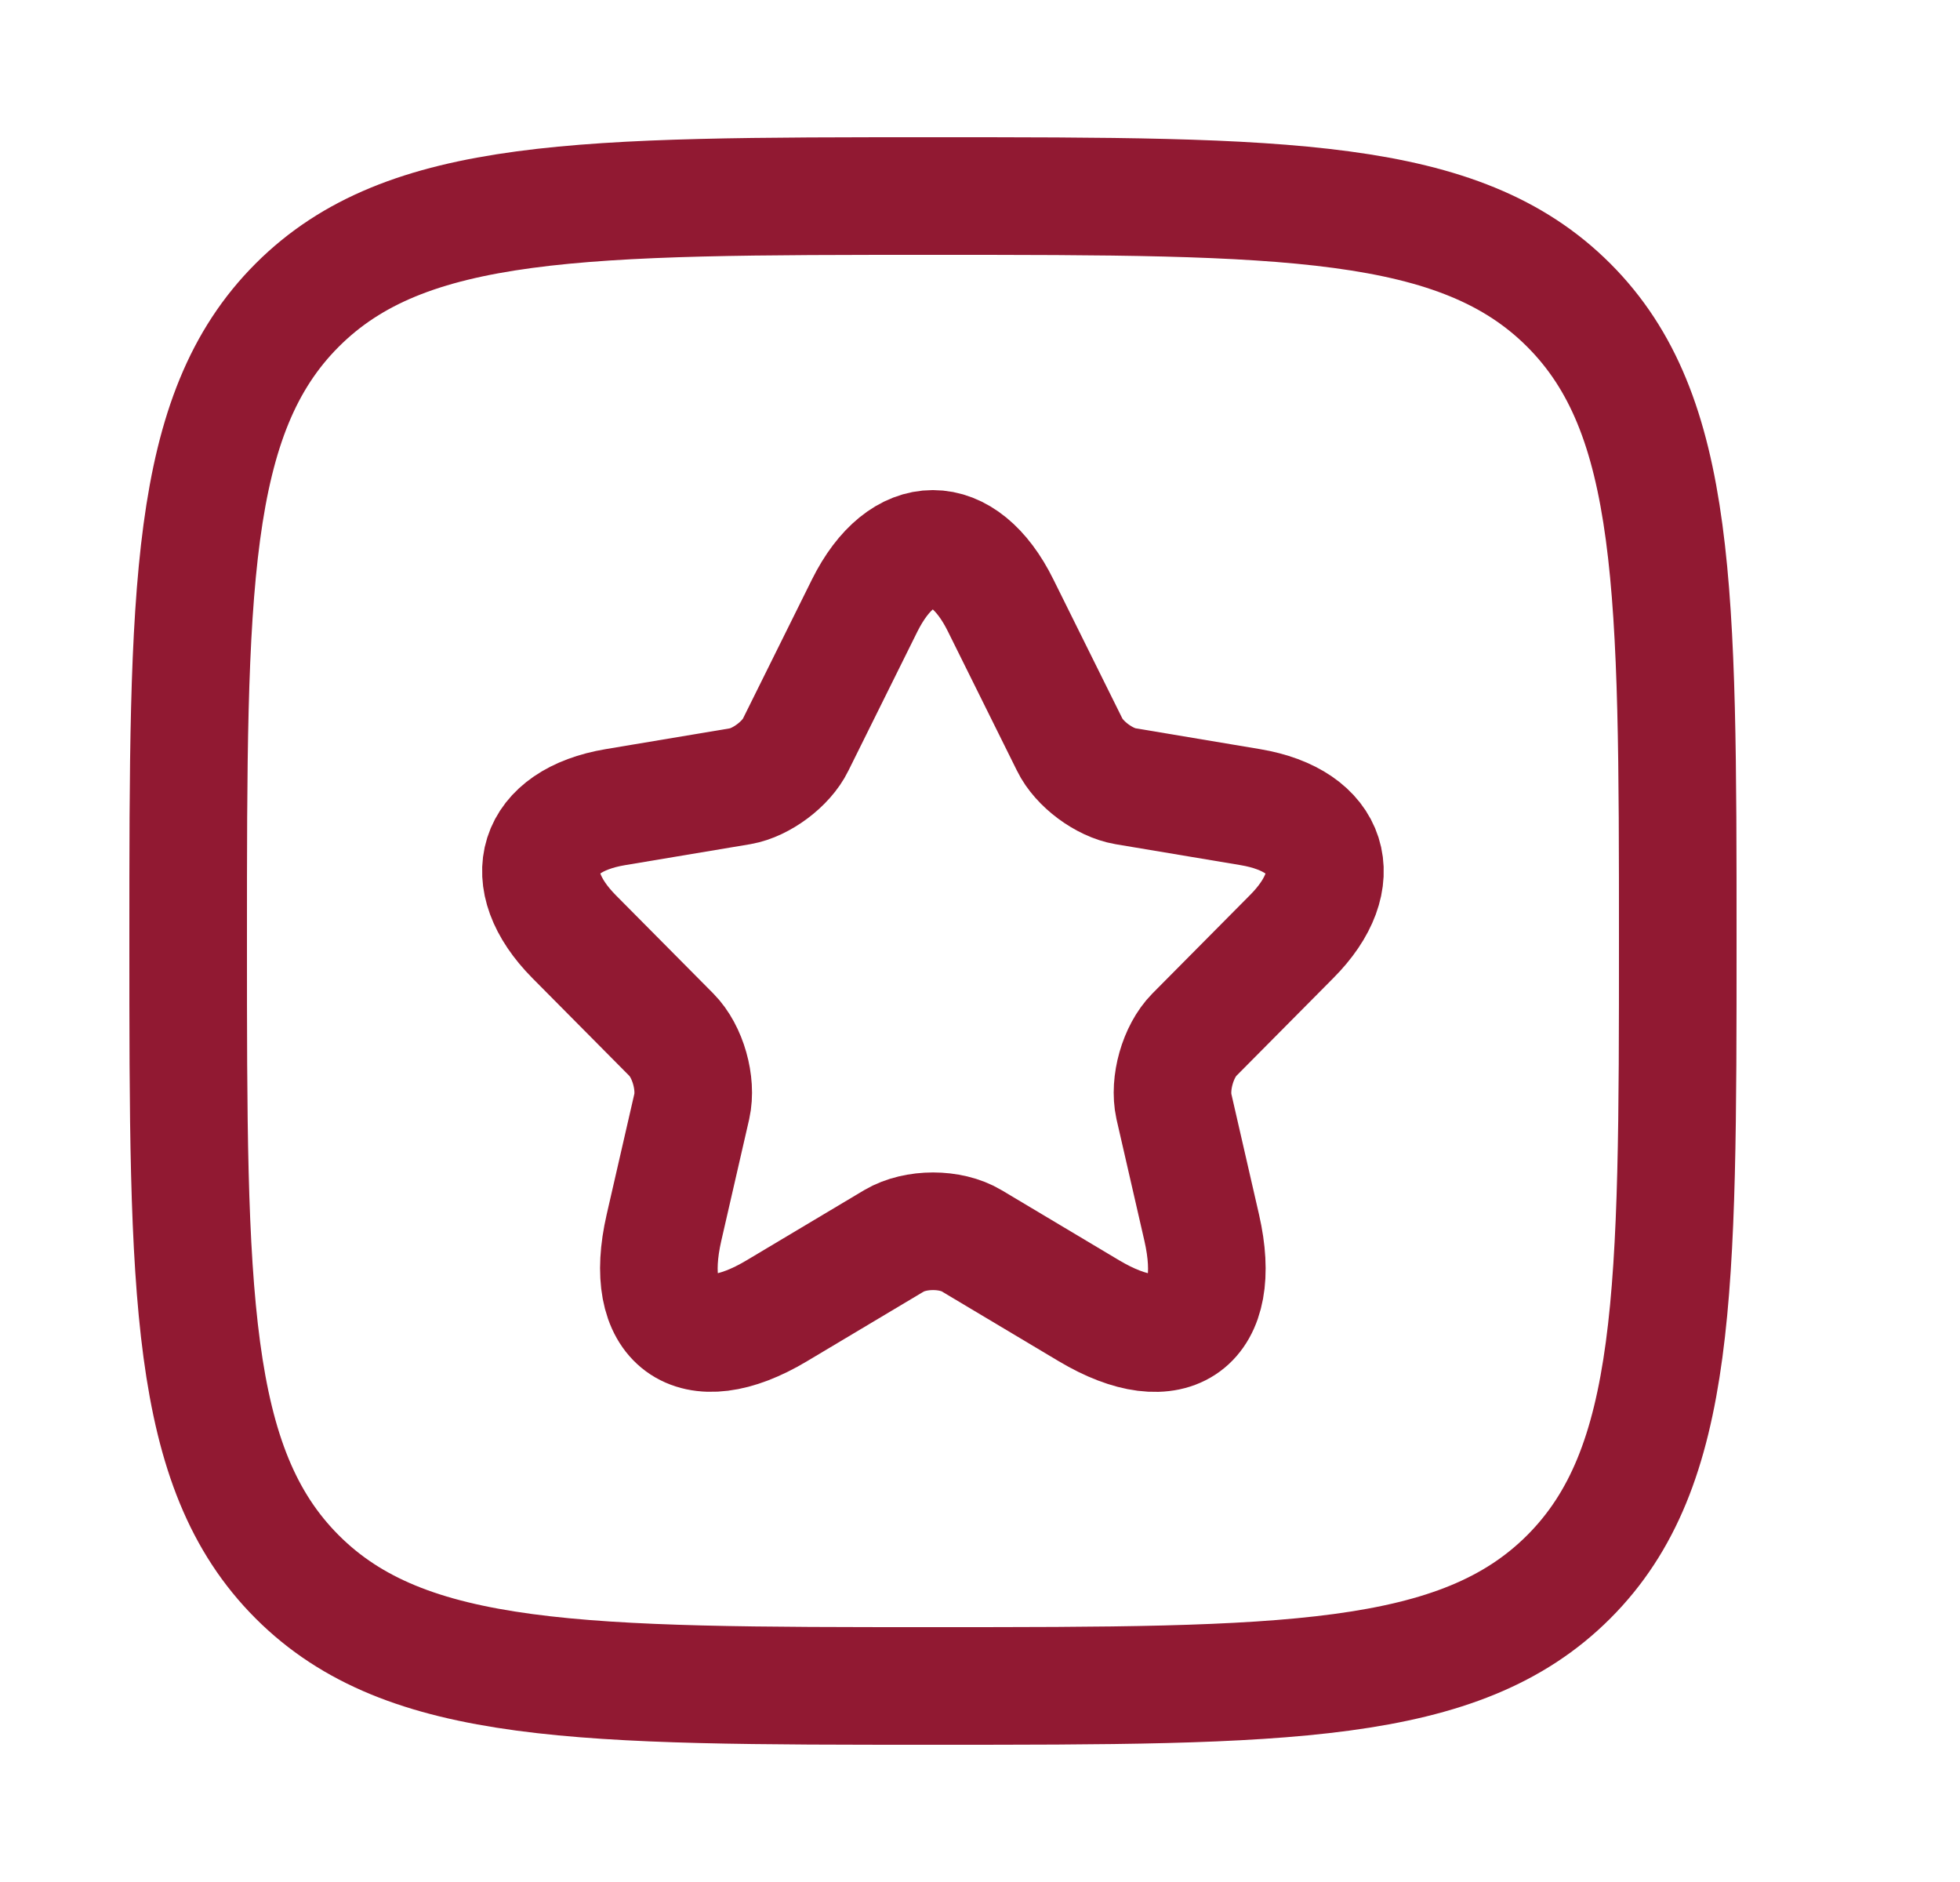
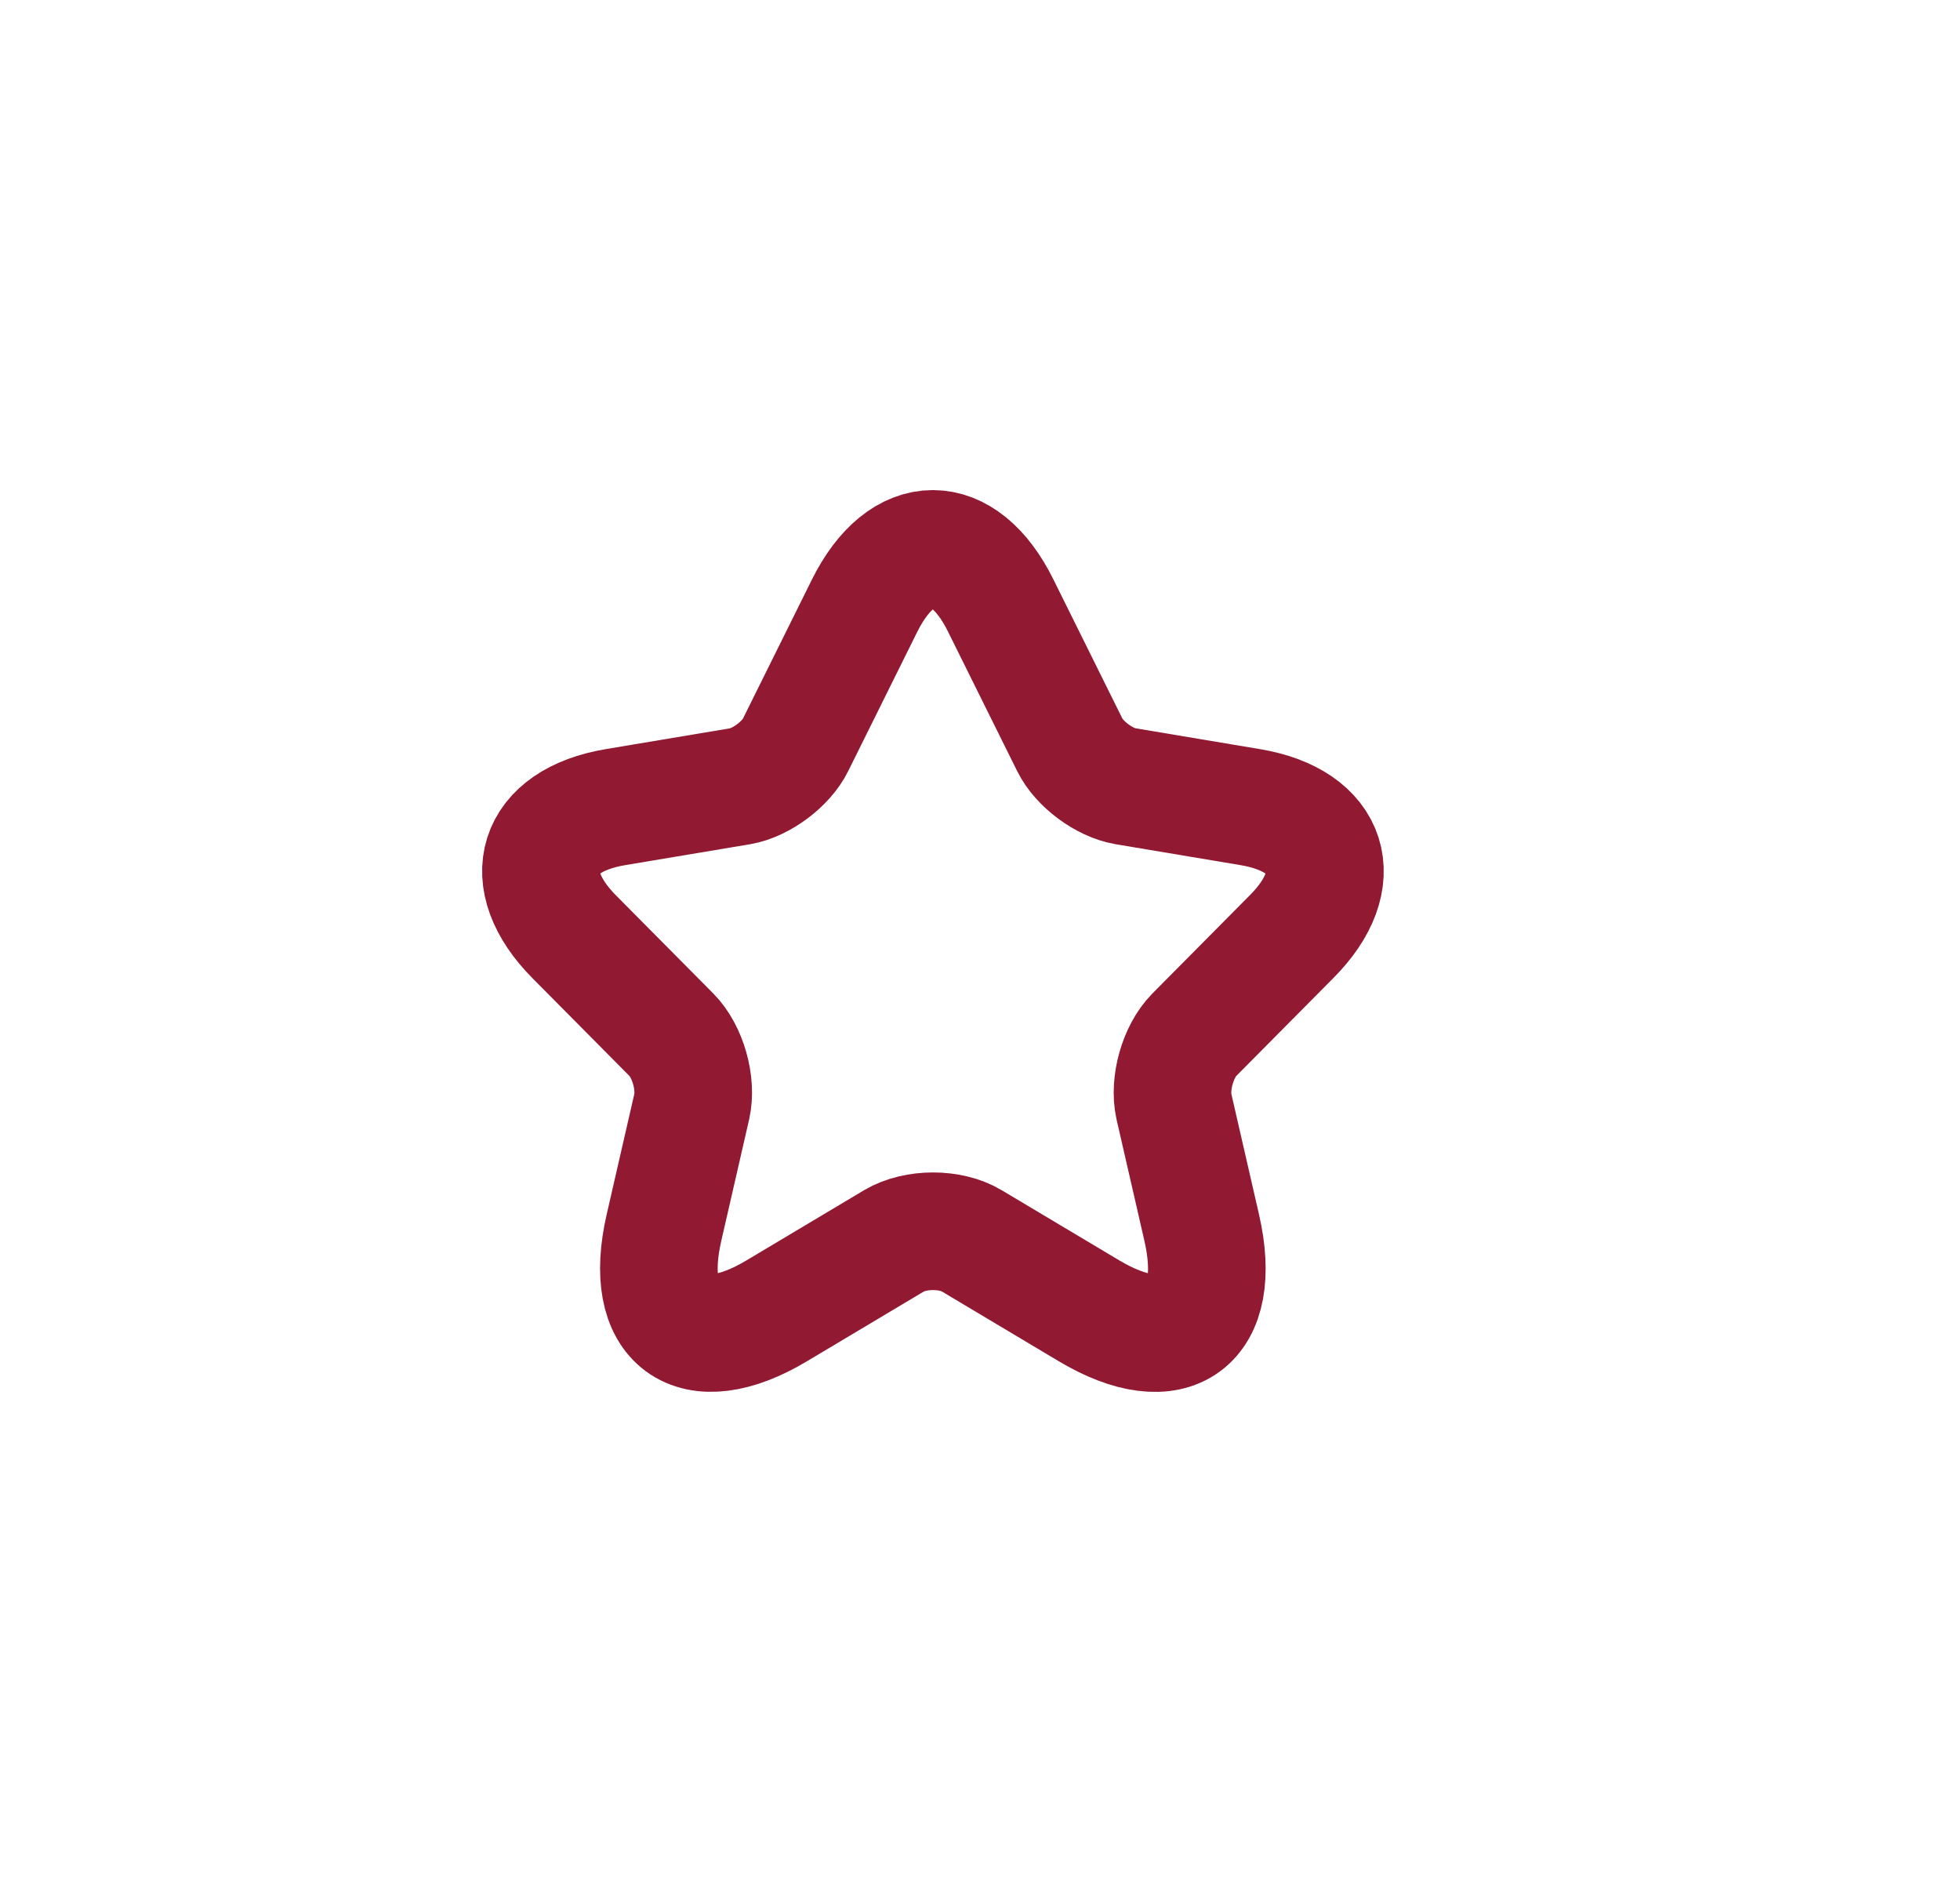
<svg xmlns="http://www.w3.org/2000/svg" fill="none" viewBox="0 0 25 24" height="24" width="25">
-   <path stroke-linejoin="round" stroke-width="1.5" stroke="#911932" d="M2.4 12C2.4 7.522 2.4 5.282 3.791 3.891C5.182 2.5 7.422 2.5 11.9 2.5C16.378 2.5 18.617 2.5 20.009 3.891C21.4 5.282 21.4 7.522 21.4 12C21.4 16.478 21.4 18.718 20.009 20.109C18.617 21.5 16.378 21.5 11.9 21.5C7.422 21.5 5.182 21.5 3.791 20.109C2.4 18.718 2.4 16.478 2.4 12Z" />
  <path stroke-linejoin="round" stroke-linecap="round" stroke-width="1.5" stroke="#911932" d="M12.764 7.722L13.644 9.496C13.764 9.743 14.084 9.98 14.354 10.026L15.948 10.293C16.968 10.464 17.208 11.21 16.473 11.946L15.233 13.196C15.024 13.408 14.909 13.816 14.973 14.109L15.328 15.656C15.608 16.881 14.963 17.355 13.889 16.715L12.394 15.823C12.124 15.661 11.679 15.661 11.404 15.823L9.909 16.715C8.839 17.355 8.189 16.876 8.469 15.656L8.824 14.109C8.889 13.816 8.774 13.408 8.564 13.196L7.324 11.946C6.594 11.21 6.829 10.464 7.849 10.293L9.444 10.026C9.709 9.98 10.029 9.743 10.149 9.496L11.029 7.722C11.509 6.759 12.289 6.759 12.764 7.722Z" />
</svg>